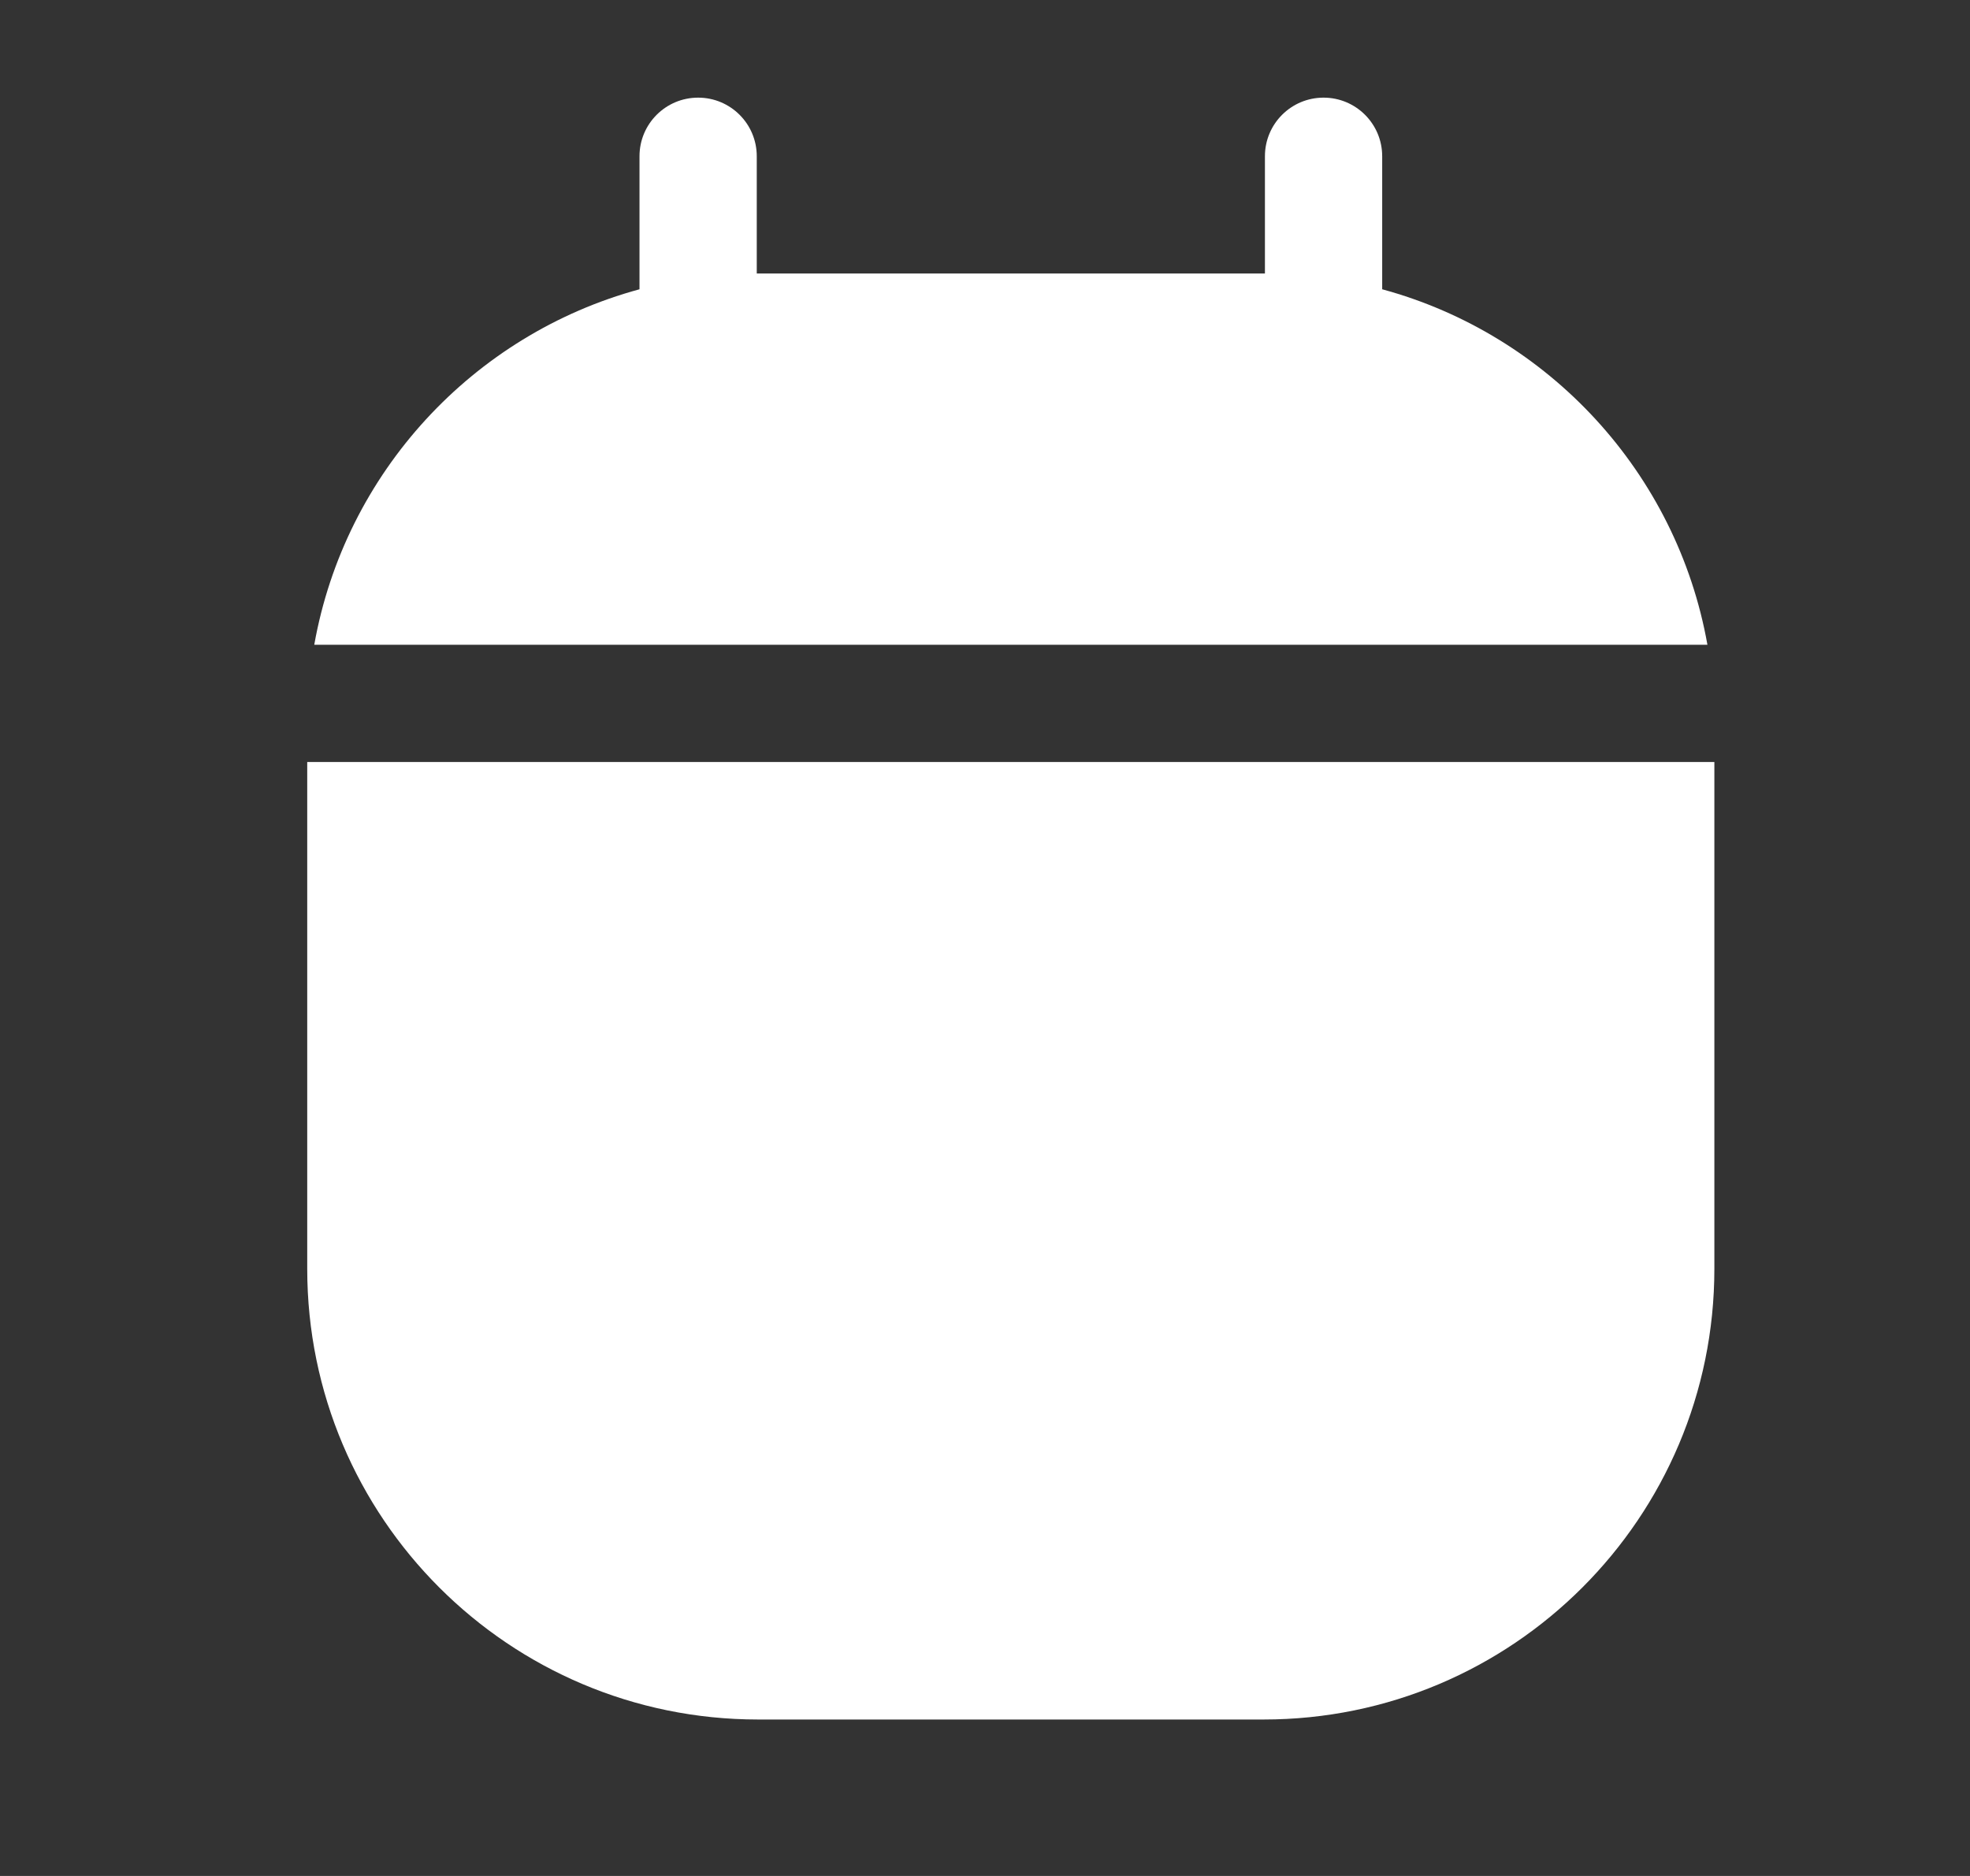
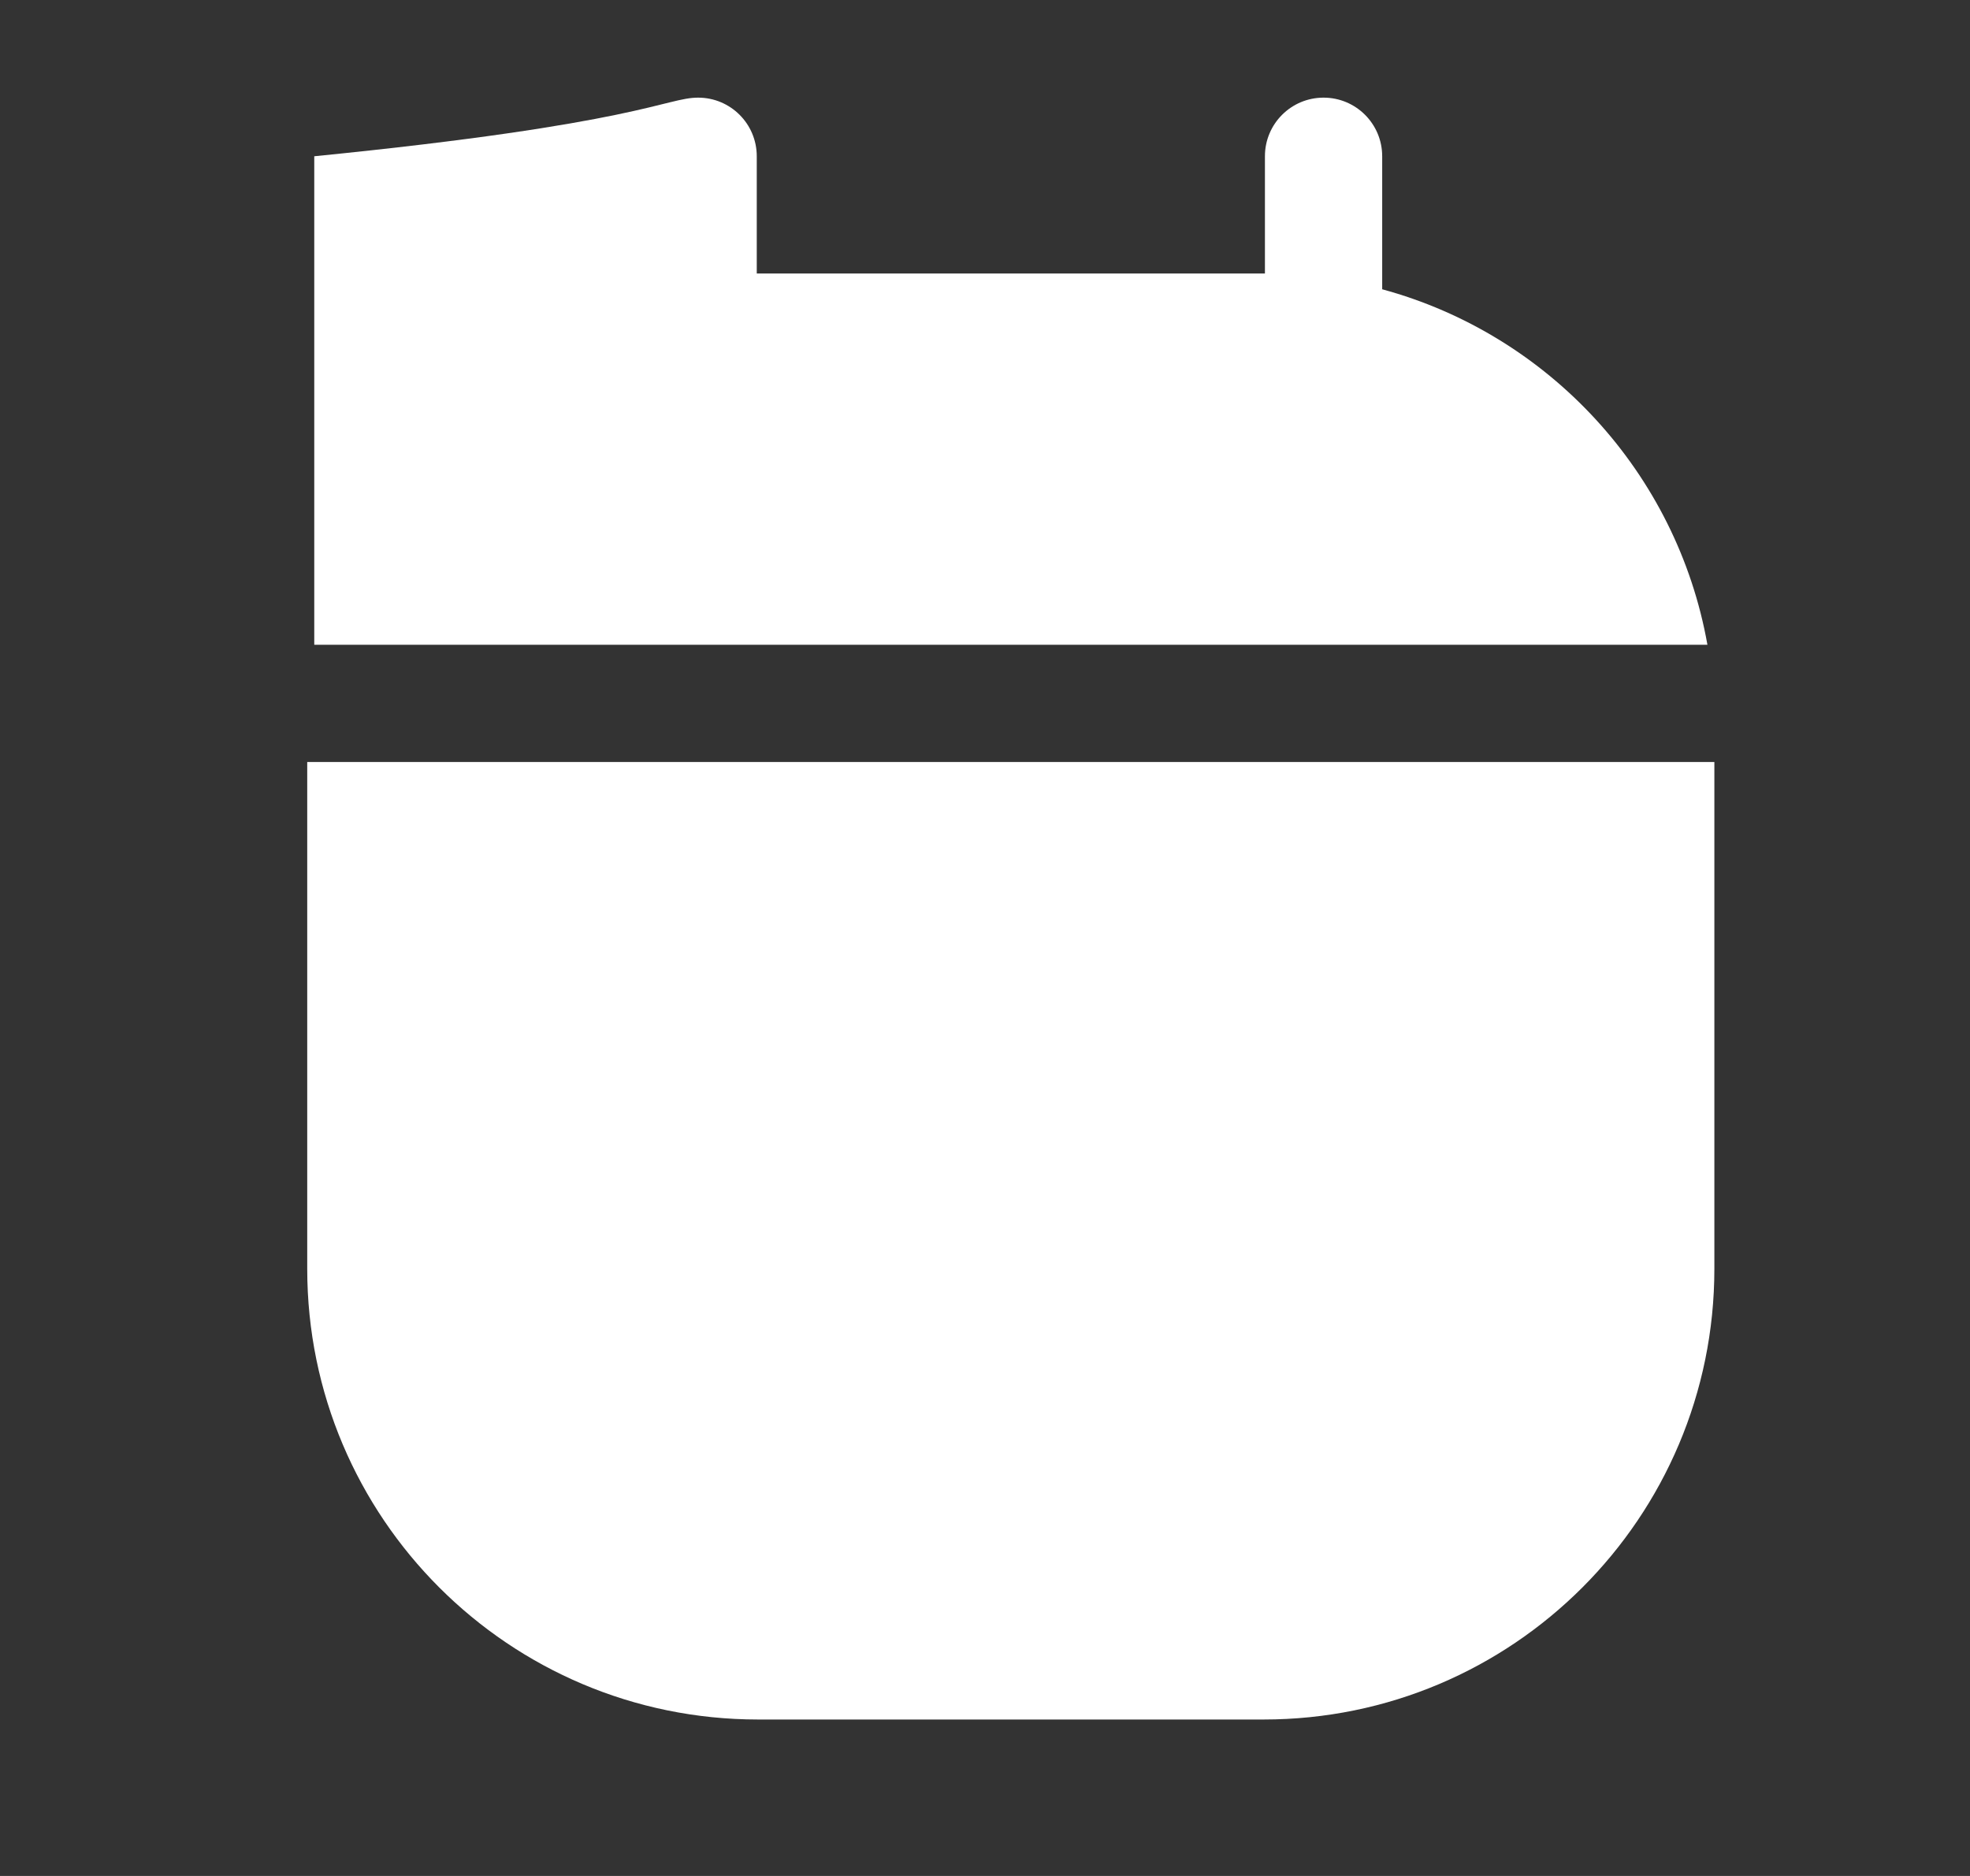
<svg xmlns="http://www.w3.org/2000/svg" width="21" height="20" viewBox="0 0 21 20" fill="none">
  <rect x="0" y="0" width="21" height="20" fill="#333333" stroke="none" />
-   <path fill-rule="evenodd" clip-rule="evenodd" d="M7.442 1.041C7.787 1.041 8.067 1.32 8.067 1.666V2.916C8.072 2.916 8.076 2.916 8.081 2.916H13.47C13.474 2.916 13.479 2.916 13.484 2.916V1.666C13.484 1.32 13.764 1.041 14.109 1.041C14.454 1.041 14.734 1.32 14.734 1.666V3.084C16.509 3.566 17.875 5.04 18.201 6.874H3.35C3.676 5.04 5.042 3.566 6.817 3.084V1.666C6.817 1.32 7.097 1.041 7.442 1.041ZM18.275 8.124H18.275V13.527C18.275 16.181 16.124 18.332 13.47 18.332H8.081C5.427 18.332 3.275 16.181 3.275 13.527V8.124H18.275Z" fill="white" />
+   <path fill-rule="evenodd" clip-rule="evenodd" d="M7.442 1.041C7.787 1.041 8.067 1.32 8.067 1.666V2.916C8.072 2.916 8.076 2.916 8.081 2.916H13.47C13.474 2.916 13.479 2.916 13.484 2.916V1.666C13.484 1.32 13.764 1.041 14.109 1.041C14.454 1.041 14.734 1.32 14.734 1.666V3.084C16.509 3.566 17.875 5.04 18.201 6.874H3.35V1.666C6.817 1.32 7.097 1.041 7.442 1.041ZM18.275 8.124H18.275V13.527C18.275 16.181 16.124 18.332 13.47 18.332H8.081C5.427 18.332 3.275 16.181 3.275 13.527V8.124H18.275Z" fill="white" />
</svg>